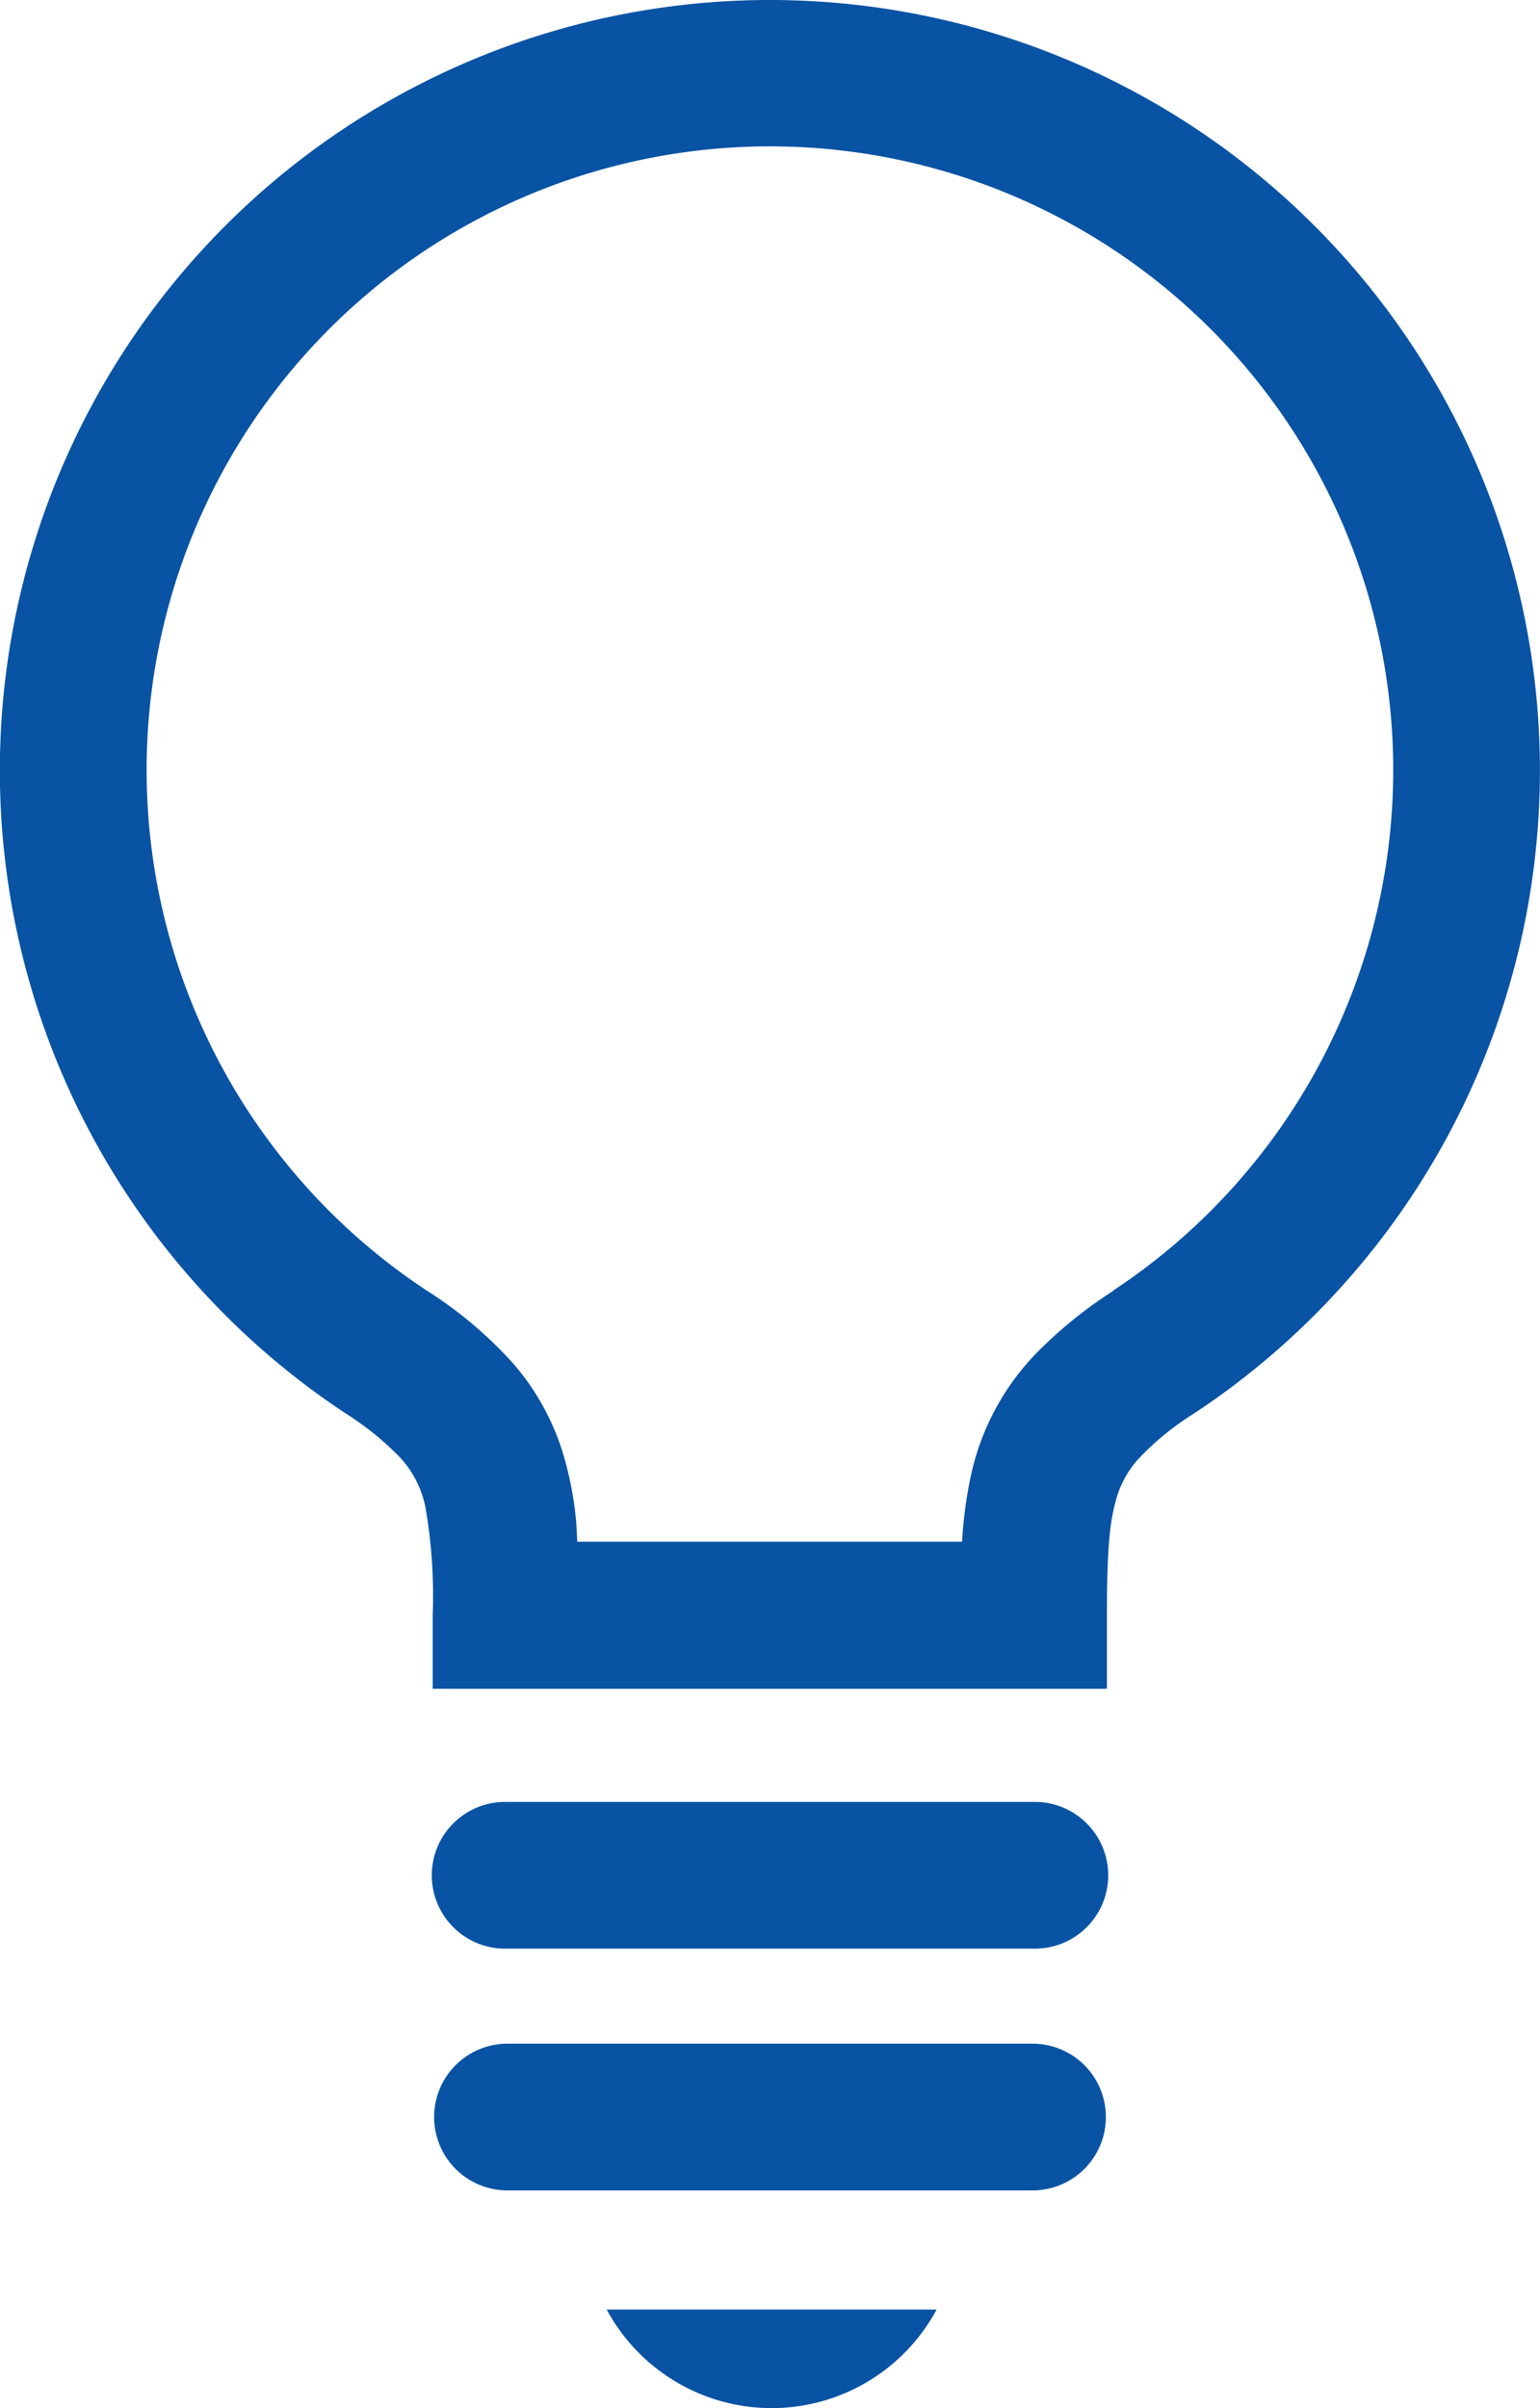
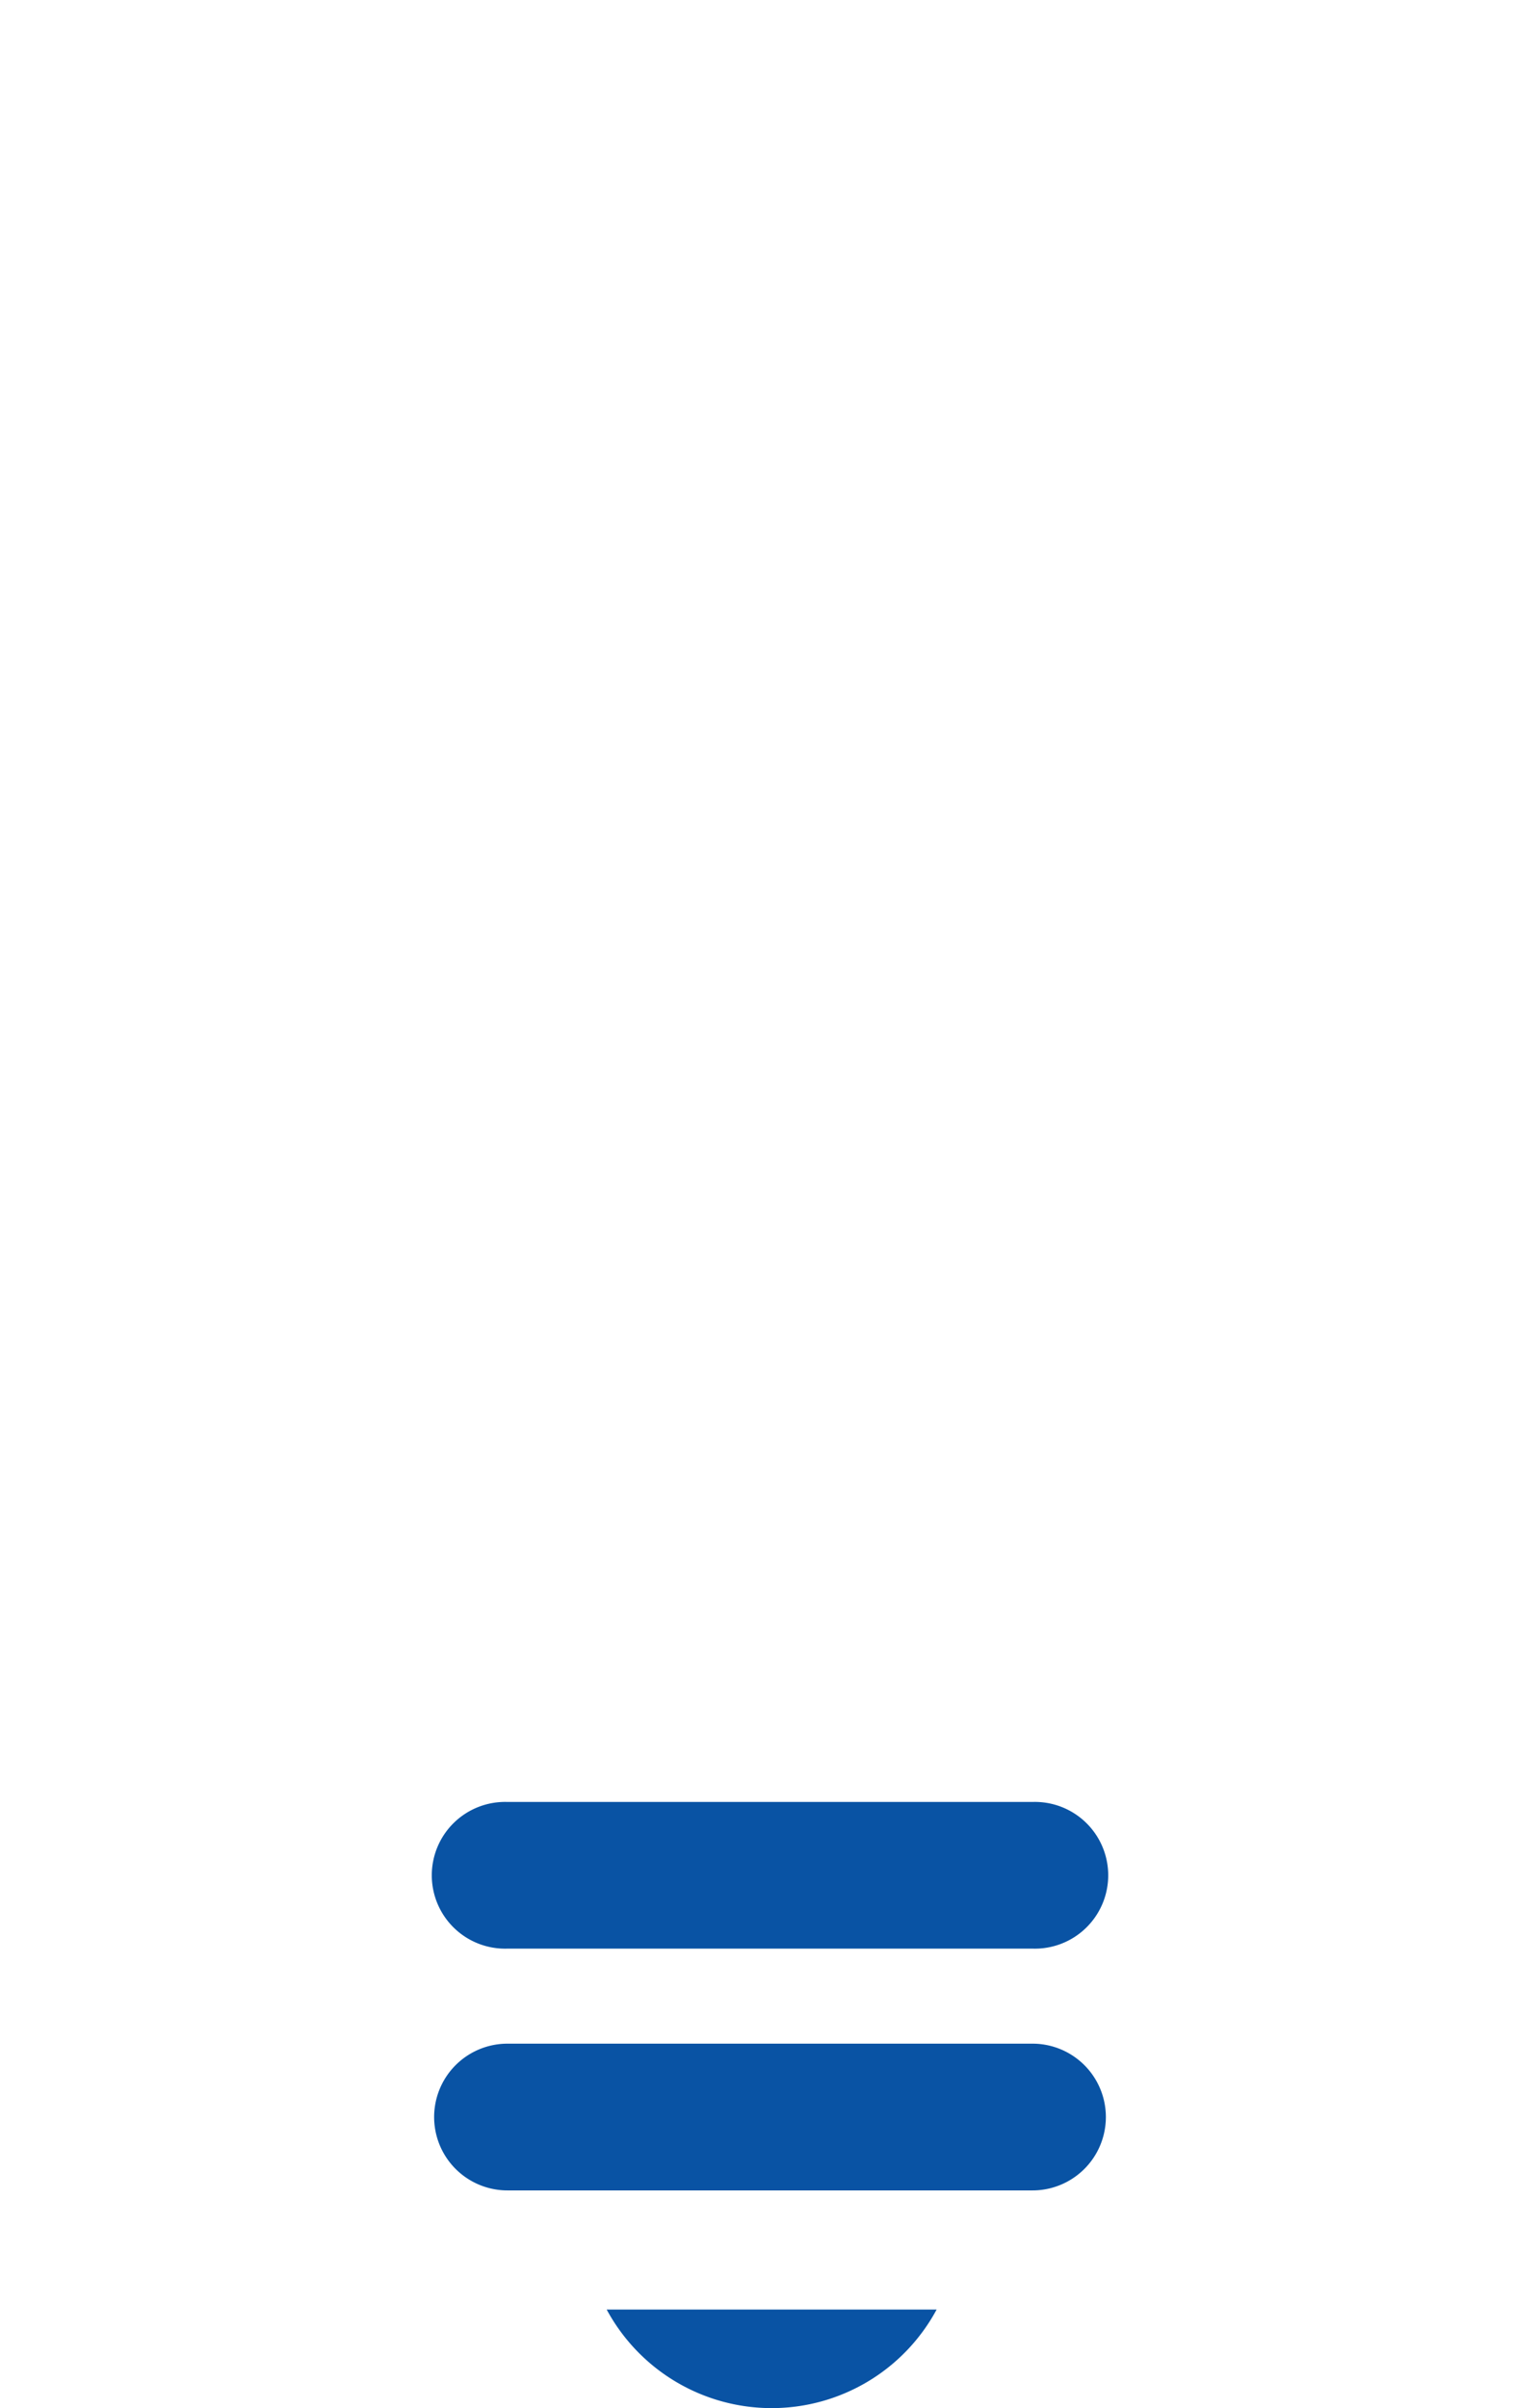
<svg xmlns="http://www.w3.org/2000/svg" width="20.475" height="32" viewBox="0 0 20.475 32">
  <g transform="translate(-92.203)">
-     <path d="M102.44,0A10.238,10.238,0,0,0,96.8,18.783a3.916,3.916,0,0,1,.693.555,1.359,1.359,0,0,1,.368.7,6.9,6.9,0,0,1,.095,1.428v.975h8.964v-.975c0-.439.009-.795.037-1.07a2.62,2.62,0,0,1,.094-.5,1.326,1.326,0,0,1,.279-.5,3.656,3.656,0,0,1,.745-.611A10.238,10.238,0,0,0,102.44,0ZM107,17.156a5.86,5.86,0,0,0-1.038.846,3.352,3.352,0,0,0-.849,1.6,5.723,5.723,0,0,0-.119.885H99.878c-.006-.1-.008-.2-.018-.3a4.508,4.508,0,0,0-.172-.874,3.285,3.285,0,0,0-.667-1.2,5.486,5.486,0,0,0-1.144-.963,8.287,8.287,0,1,1,9.125,0Z" fill="#0953a4" />
    <path d="M192.518,383.125h-6.981a.975.975,0,1,0,0,1.949h6.981a.975.975,0,1,0,0-1.949Z" transform="translate(-86.587 -359.18)" fill="#0953a4" />
    <path d="M192.518,434.516h-6.981a.975.975,0,0,0,0,1.95h6.981a.975.975,0,0,0,0-1.95Z" transform="translate(-86.587 -407.359)" fill="#0953a4" />
    <path d="M223.474,492.357a2.491,2.491,0,0,0,2.193-1.31h-4.387A2.493,2.493,0,0,0,223.474,492.357Z" transform="translate(-121.011 -460.357)" fill="#0953a4" />
  </g>
</svg>